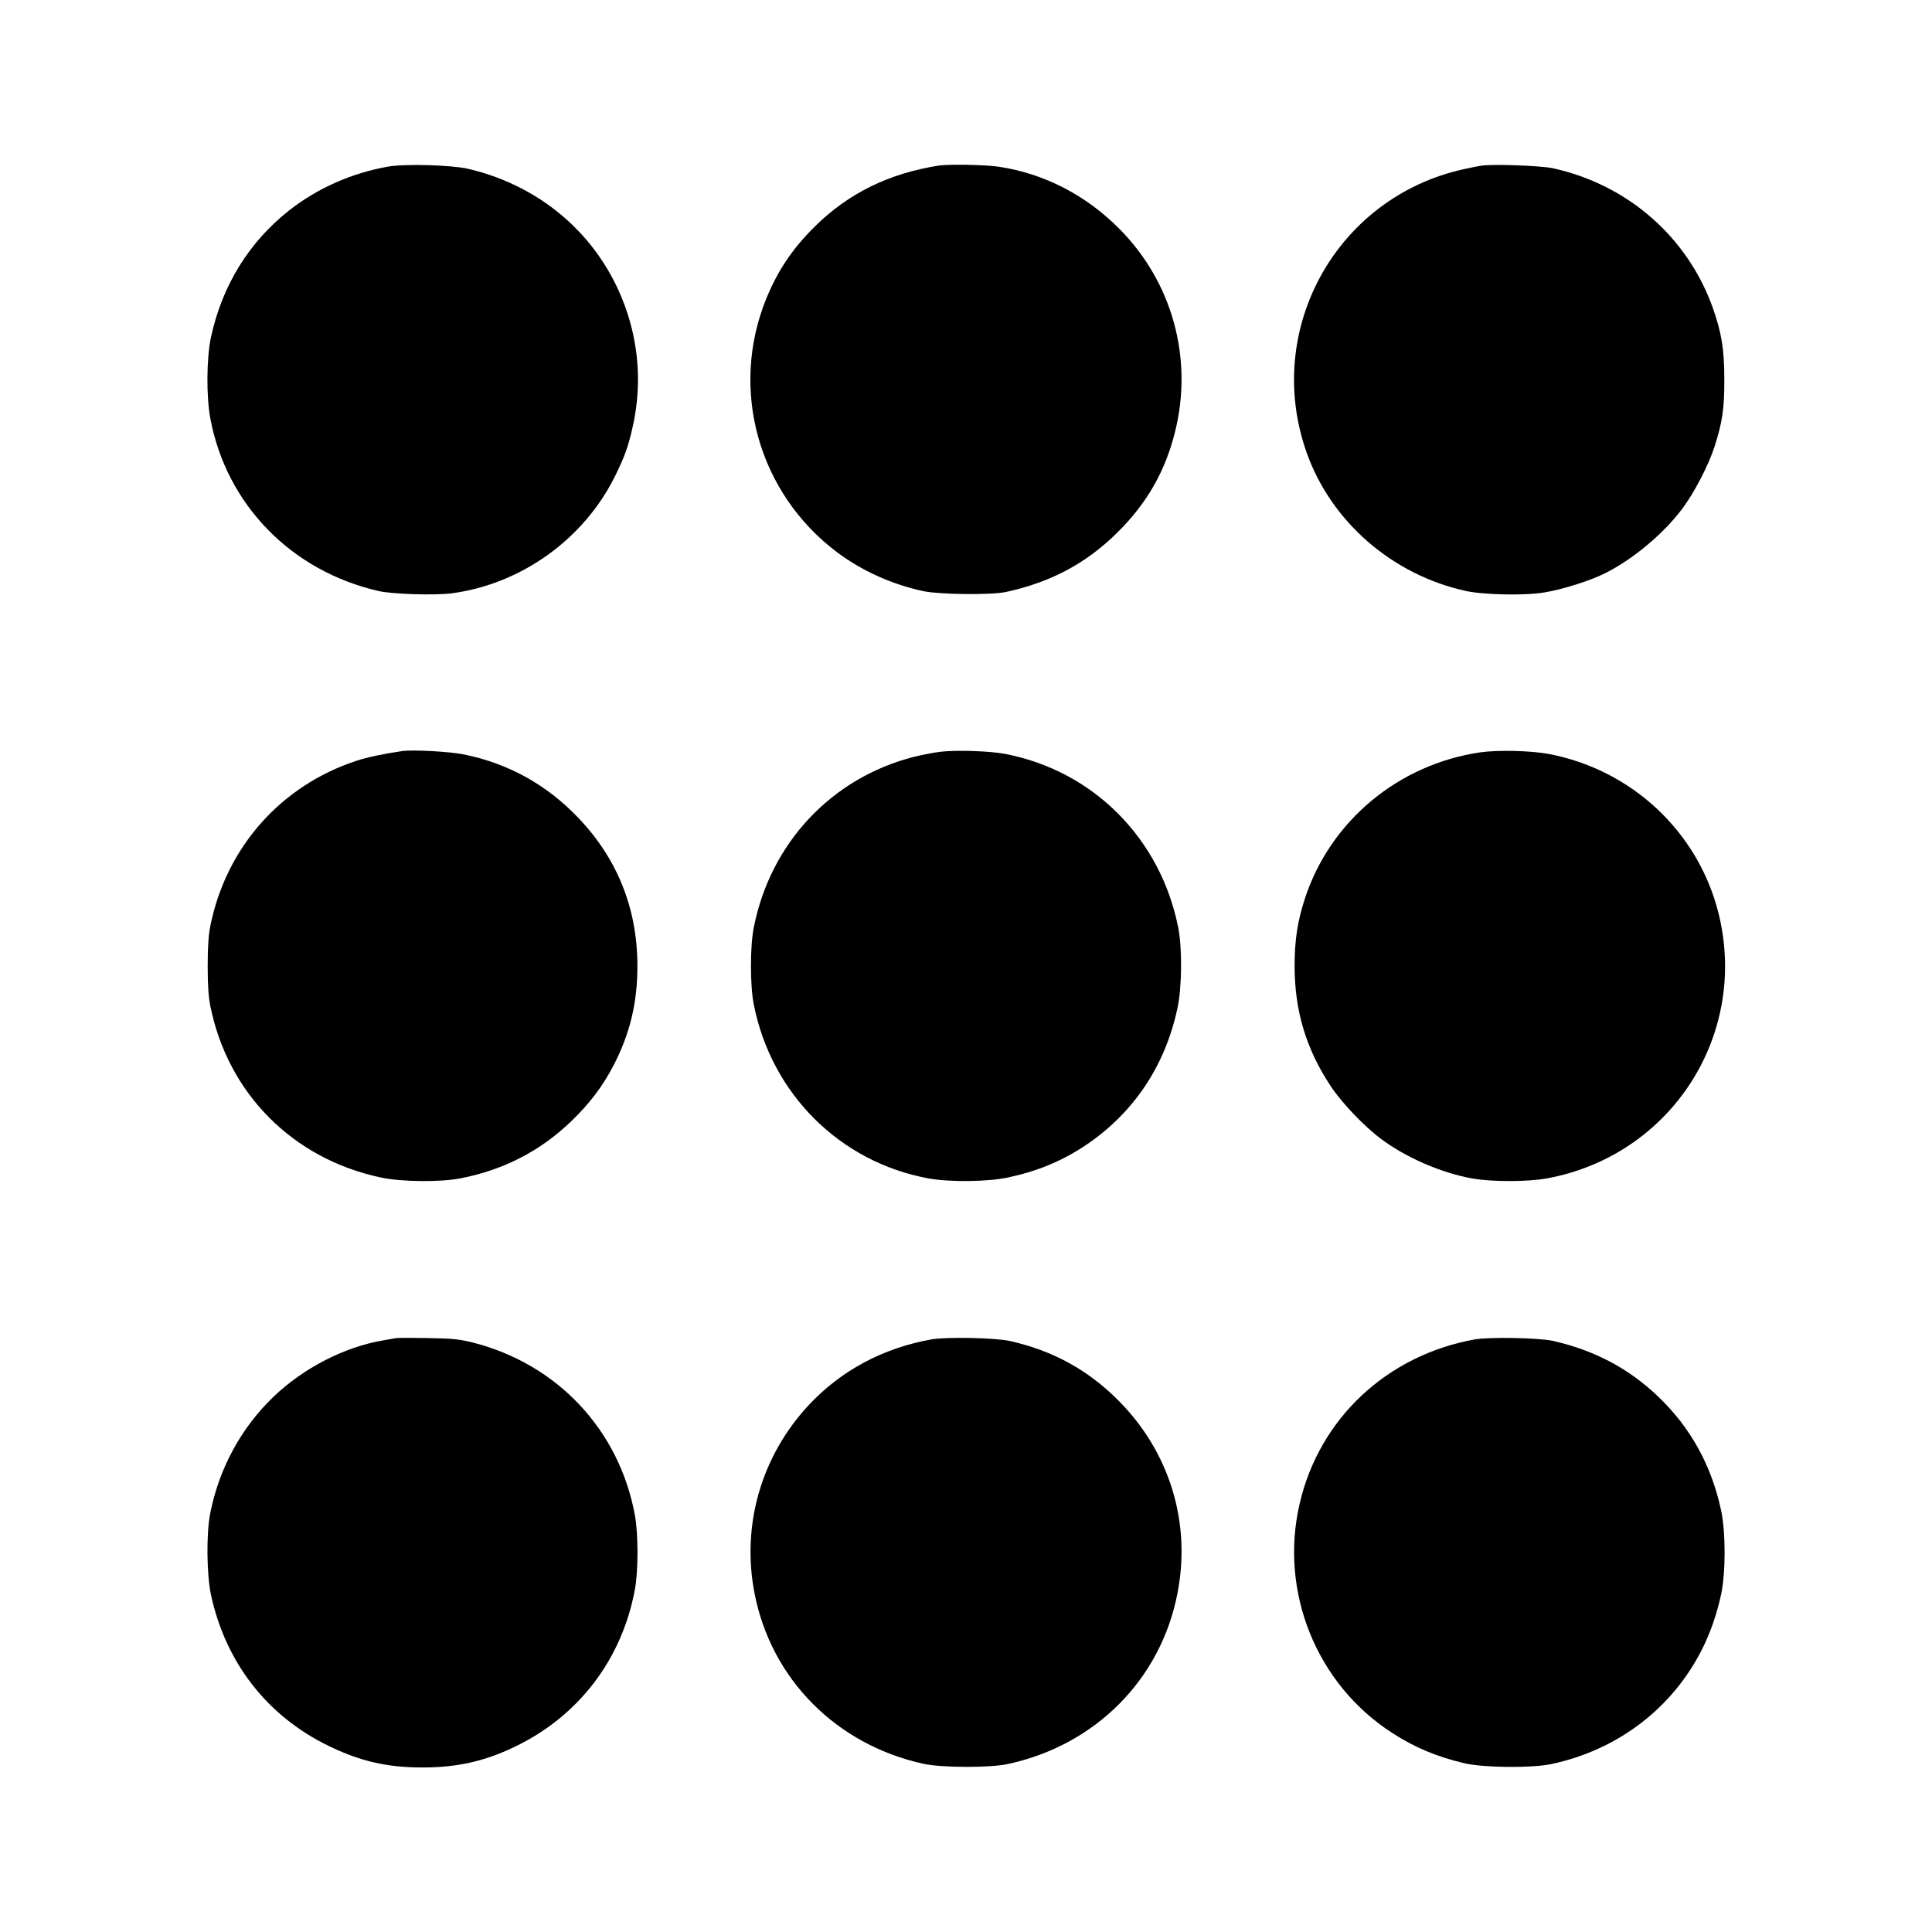
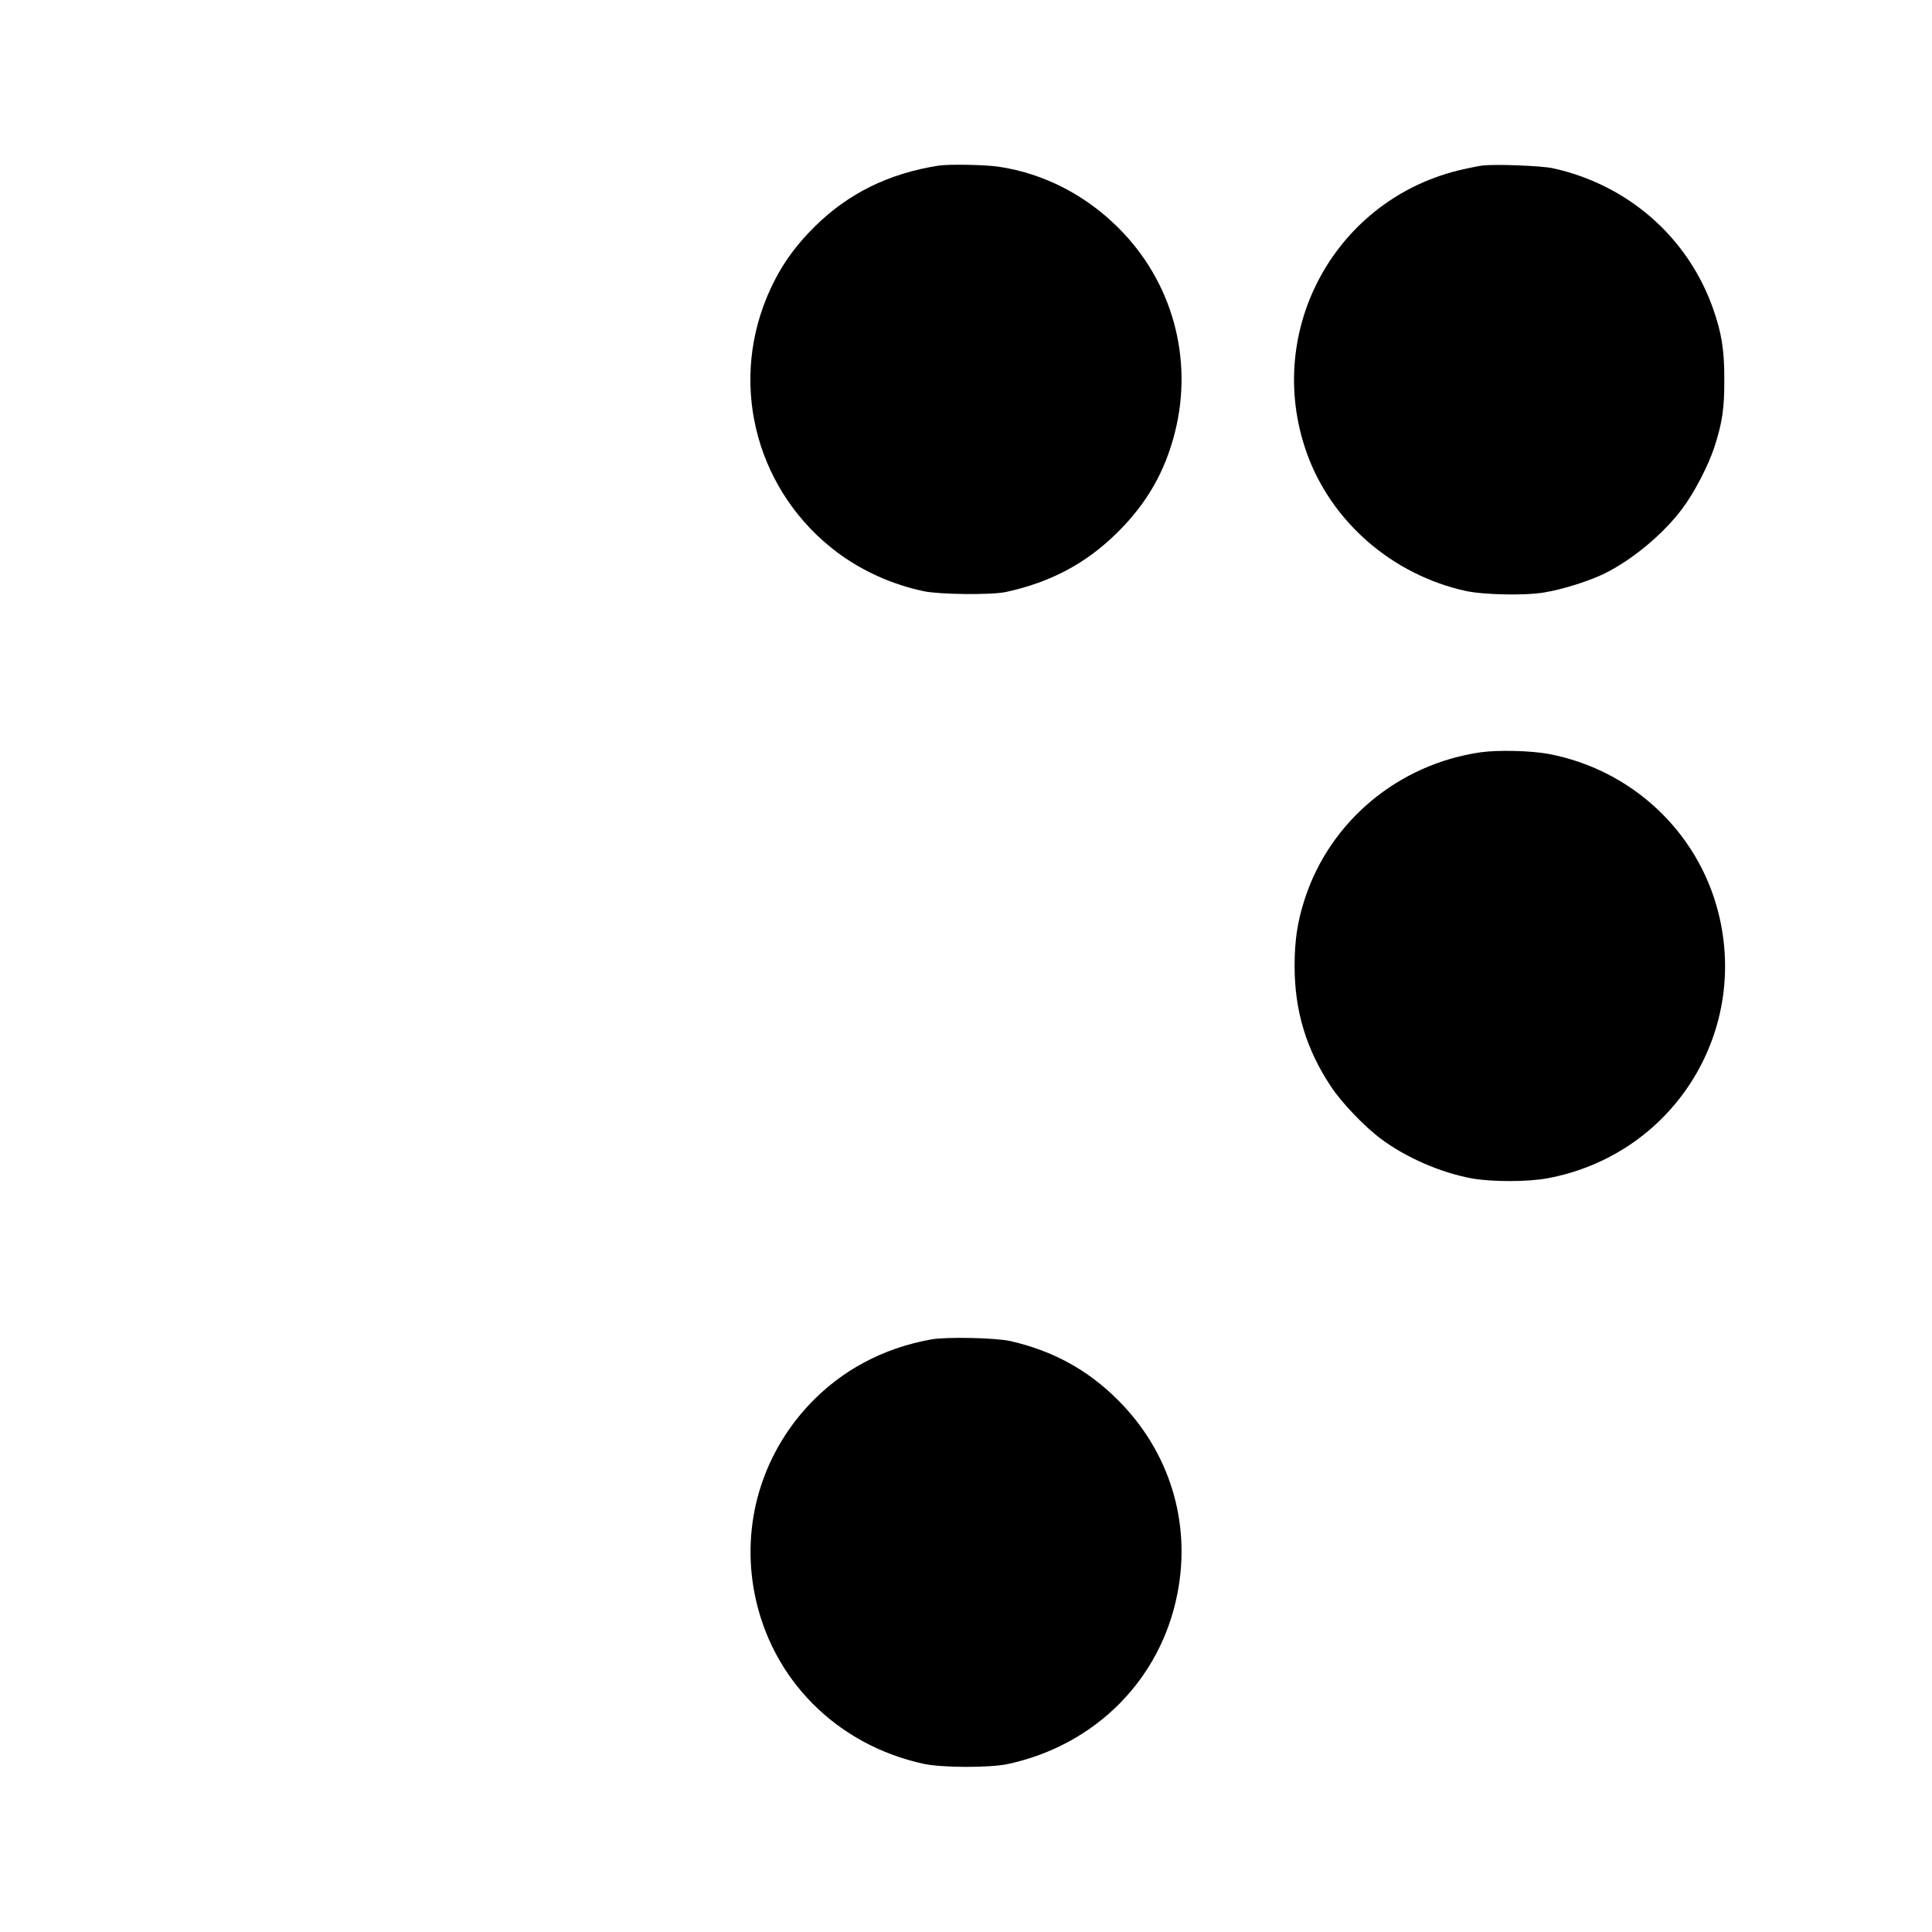
<svg xmlns="http://www.w3.org/2000/svg" version="1.0" width="1280pt" height="1280pt" viewBox="0 0 1280 1280" preserveAspectRatio="xMidYMid meet">
  <g transform="translate(0,1280) scale(0.1,-0.1)" fill="#000000" stroke="none">
-     <path d="M2570 11696 c-241 -43 -465 -142 -653 -289 -267 -210 -445 -498 -519 -840 -30 -139 -32 -396 -4 -542 107 -569 538 -1010 1116 -1141 90 -21 374 -29 482 -15 461 61 876 359 1082 775 62 125 87 193 115 316 59 252 49 511 -30 758 -156 487 -549 845 -1059 964 -111 25 -418 34 -530 14z" />
    <path d="M6220 11703 c-332 -52 -599 -184 -821 -403 -149 -148 -243 -288 -320 -473 -248 -603 -57 -1292 467 -1686 166 -124 363 -213 574 -258 106 -22 449 -26 545 -5 299 65 534 191 741 397 194 193 314 403 379 664 122 488 -19 997 -375 1351 -219 219 -494 360 -790 405 -86 14 -336 18 -400 8z" />
    <path d="M9820 11703 c-19 -2 -74 -13 -123 -24 -843 -186 -1329 -1063 -1040 -1878 162 -457 567 -809 1053 -916 118 -26 394 -32 522 -10 122 20 305 78 404 128 185 93 385 261 509 426 79 105 173 285 214 411 52 162 66 255 65 450 0 195 -18 304 -75 467 -167 471 -562 818 -1059 928 -74 17 -391 29 -470 18z" />
-     <path d="M2665 7824 c-124 -18 -233 -41 -305 -65 -501 -165 -863 -575 -967 -1096 -12 -64 -17 -136 -17 -263 0 -127 5 -199 17 -263 116 -581 546 -1014 1129 -1138 138 -30 399 -32 533 -5 284 56 525 181 727 375 123 118 210 232 282 371 110 211 159 417 159 660 0 379 -132 711 -393 983 -208 218 -461 358 -753 418 -98 20 -340 33 -412 23z" />
-     <path d="M6228 7819 c-42 -5 -119 -20 -172 -33 -546 -139 -952 -571 -1062 -1131 -25 -124 -25 -386 0 -510 117 -592 569 -1043 1156 -1152 143 -26 393 -23 529 6 192 41 353 107 507 209 321 213 533 527 615 913 30 138 32 399 5 534 -117 590 -563 1038 -1146 1150 -104 20 -328 27 -432 14z" />
-     <path d="M9810 7816 c-545 -79 -997 -455 -1165 -970 -49 -150 -68 -277 -68 -446 0 -297 77 -553 242 -800 71 -107 220 -263 330 -345 164 -123 395 -224 601 -262 134 -24 373 -24 505 1 819 154 1332 952 1130 1758 -135 538 -575 949 -1125 1053 -119 22 -333 27 -450 11z" />
-     <path d="M2620 3934 c-14 -2 -52 -9 -85 -15 -255 -44 -523 -182 -722 -372 -215 -206 -361 -474 -420 -772 -27 -136 -24 -406 5 -542 97 -448 371 -801 777 -999 211 -103 390 -144 625 -144 227 0 410 41 606 135 427 203 716 582 801 1048 22 124 22 361 0 485 -103 568 -515 1006 -1077 1148 -91 22 -130 26 -295 29 -104 2 -201 2 -215 -1z" />
+     <path d="M9810 7816 c-545 -79 -997 -455 -1165 -970 -49 -150 -68 -277 -68 -446 0 -297 77 -553 242 -800 71 -107 220 -263 330 -345 164 -123 395 -224 601 -262 134 -24 373 -24 505 1 819 154 1332 952 1130 1758 -135 538 -575 949 -1125 1053 -119 22 -333 27 -450 11" />
    <path d="M6170 3926 c-319 -57 -596 -205 -810 -433 -316 -338 -449 -797 -361 -1249 110 -568 542 -1004 1121 -1130 120 -26 439 -27 558 -1 580 125 1013 561 1123 1131 92 471 -53 940 -395 1281 -200 200 -431 326 -712 390 -95 22 -423 29 -524 11z" />
-     <path d="M9770 3926 c-581 -105 -1028 -523 -1159 -1086 -137 -585 111 -1199 614 -1522 146 -95 295 -157 477 -200 127 -30 448 -33 578 -5 439 94 801 370 998 763 53 105 97 232 124 357 32 147 32 417 0 564 -64 296 -203 547 -416 750 -194 186 -420 306 -696 369 -92 21 -421 27 -520 10z" />
  </g>
</svg>